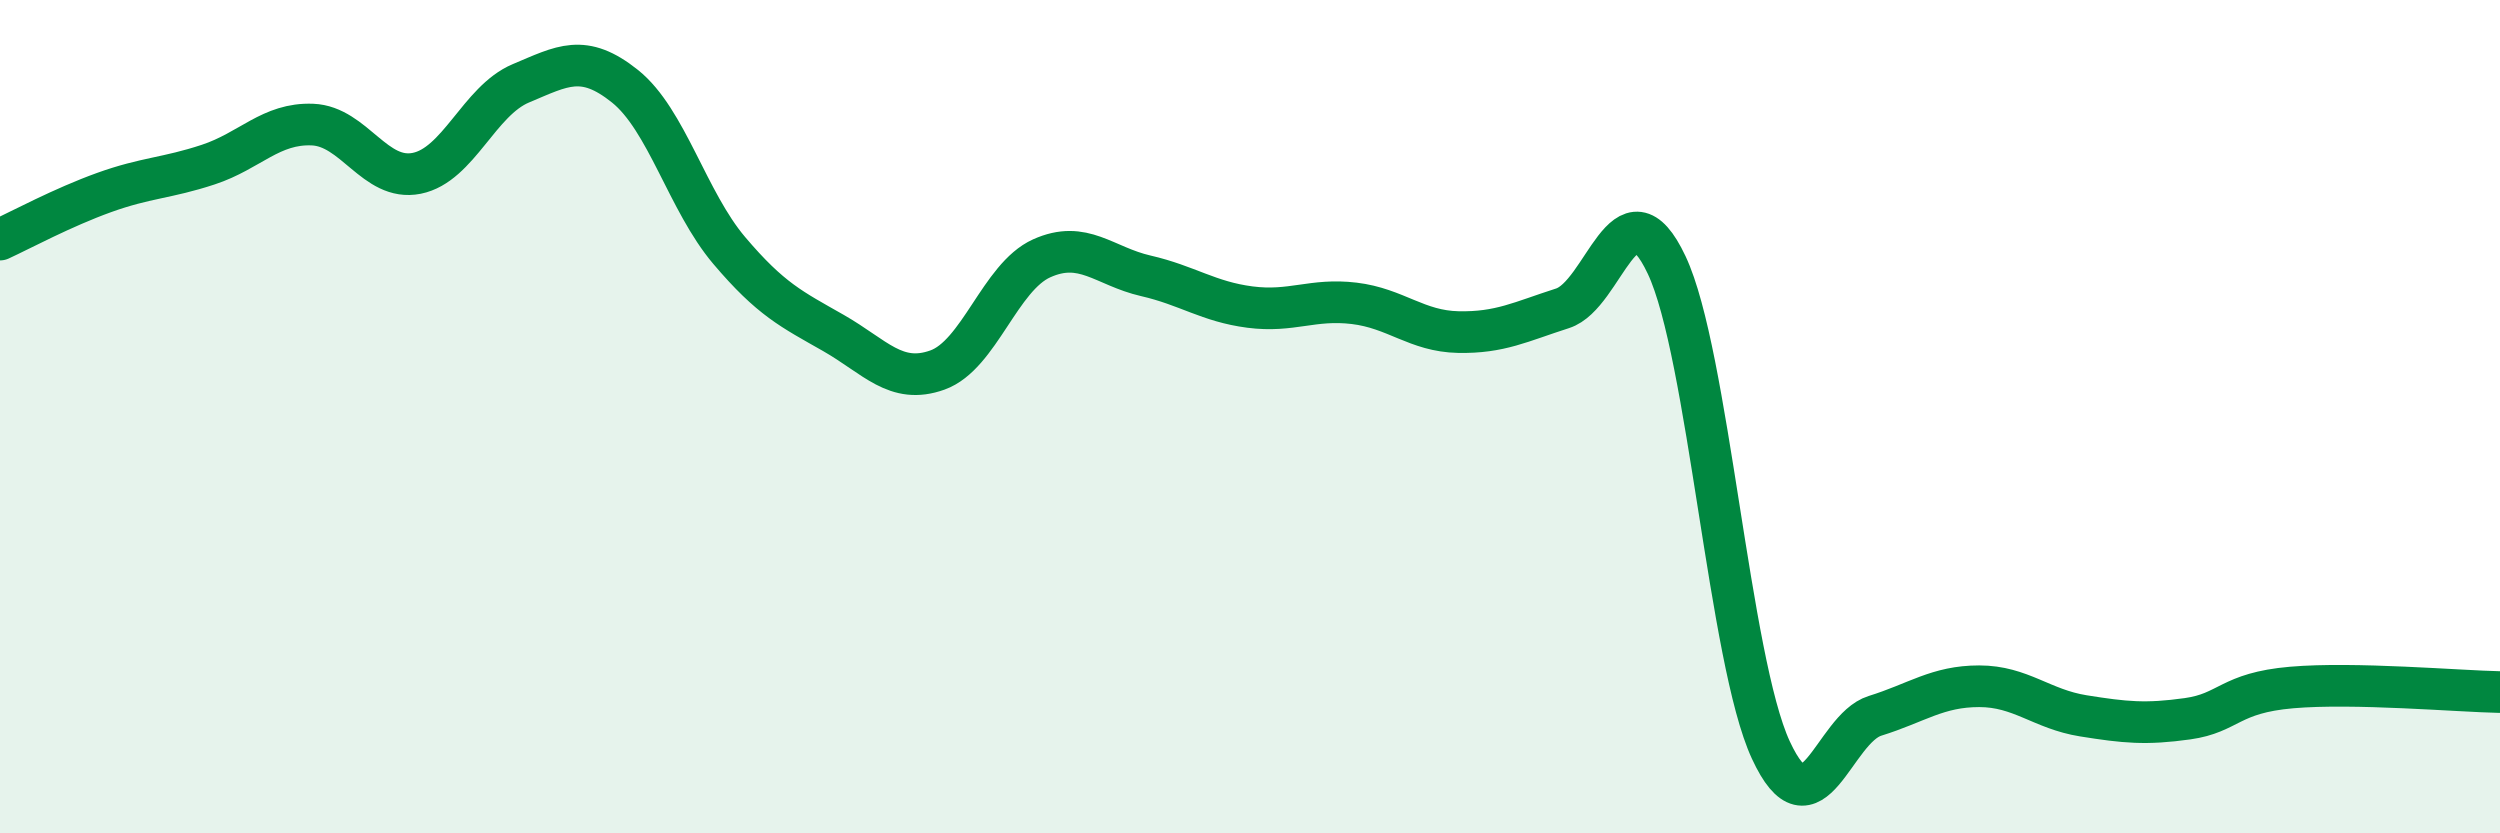
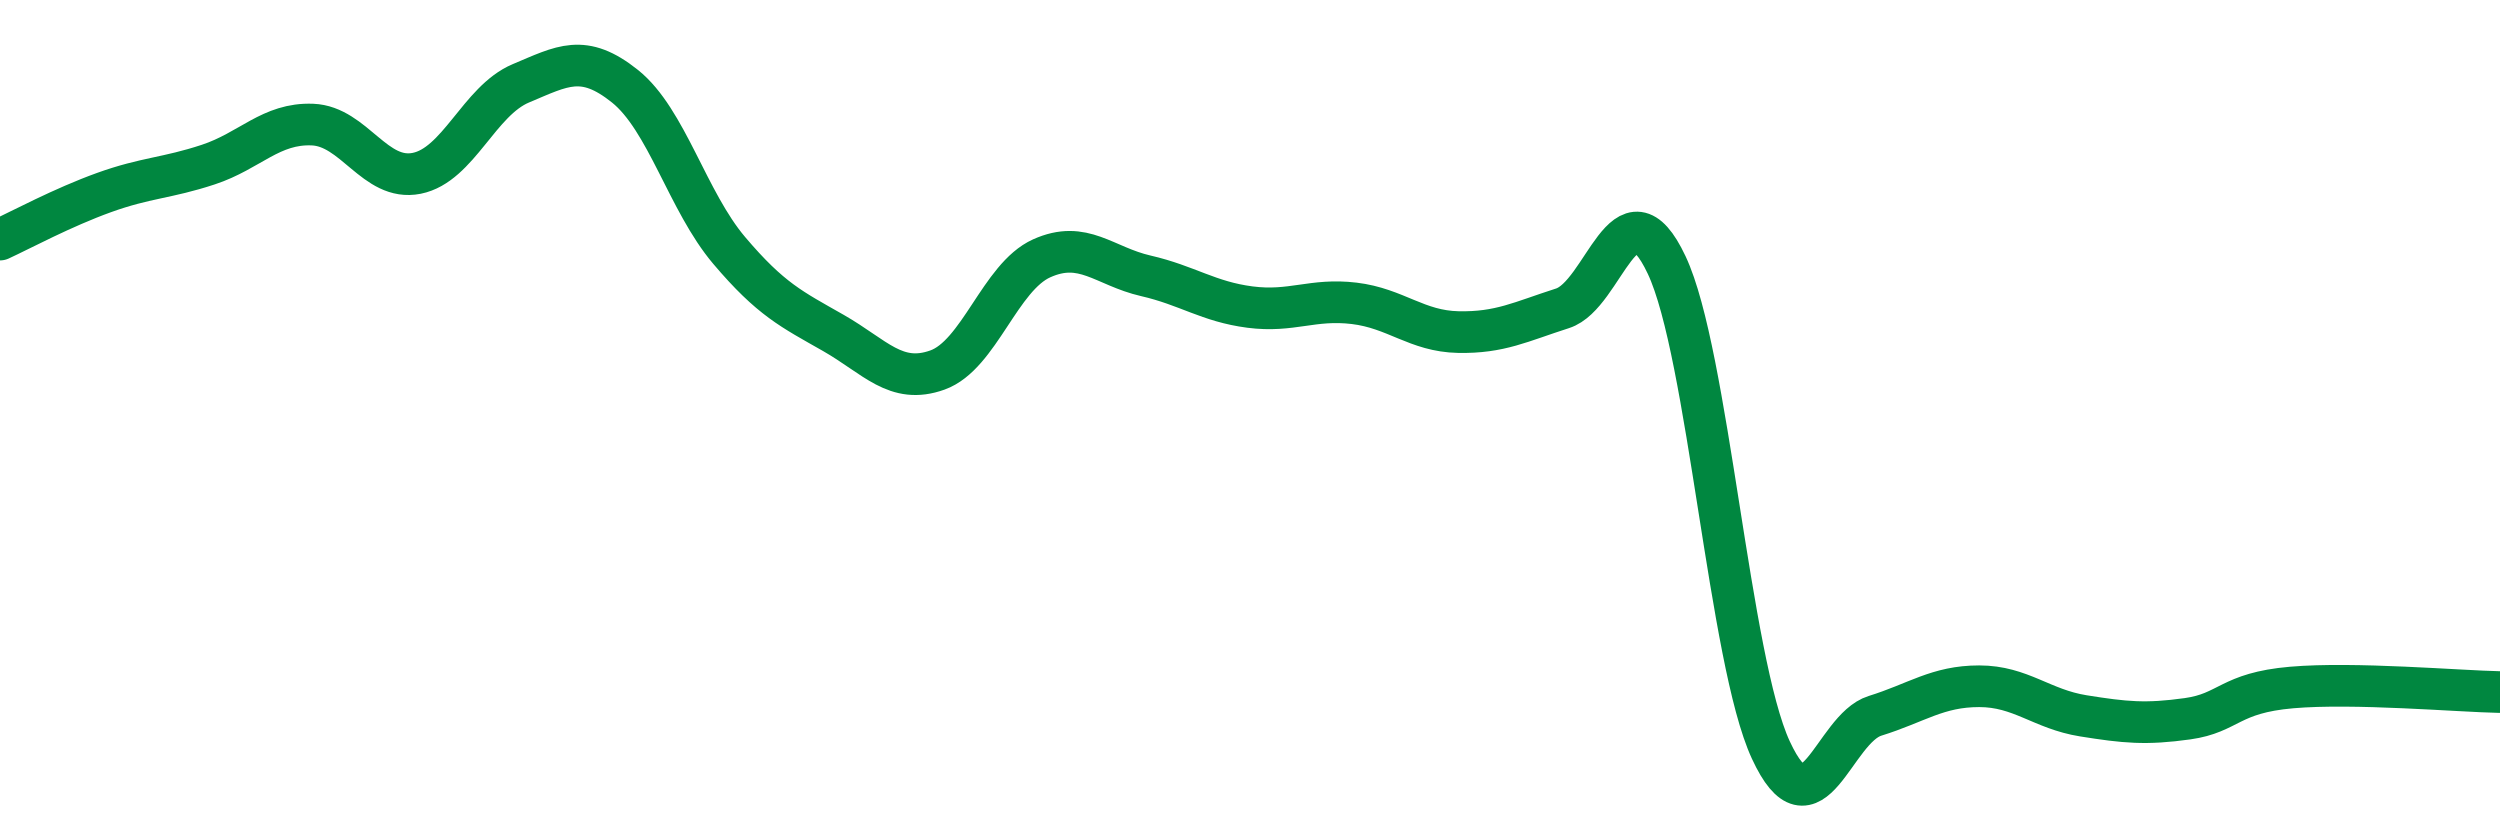
<svg xmlns="http://www.w3.org/2000/svg" width="60" height="20" viewBox="0 0 60 20">
-   <path d="M 0,5.75 C 0.5,5.52 1.5,4.98 2.5,4.62 C 3.5,4.26 4,4.28 5,3.95 C 6,3.62 6.5,2.95 7.5,2.99 C 8.5,3.03 9,4.36 10,4.16 C 11,3.96 11.5,2.42 12.5,2 C 13.5,1.58 14,1.27 15,2.07 C 16,2.87 16.5,4.83 17.5,6.01 C 18.5,7.19 19,7.42 20,7.99 C 21,8.56 21.5,9.24 22.5,8.88 C 23.5,8.52 24,6.65 25,6.2 C 26,5.75 26.5,6.39 27.5,6.62 C 28.5,6.85 29,7.24 30,7.37 C 31,7.5 31.5,7.16 32.5,7.28 C 33.5,7.4 34,7.95 35,7.97 C 36,7.99 36.5,7.72 37.5,7.4 C 38.5,7.08 39,4.24 40,6.36 C 41,8.48 41.5,15.84 42.5,18 C 43.5,20.16 44,17.49 45,17.18 C 46,16.87 46.5,16.47 47.5,16.47 C 48.5,16.47 49,17.02 50,17.18 C 51,17.34 51.5,17.39 52.5,17.25 C 53.5,17.11 53.5,16.63 55,16.5 C 56.5,16.37 59,16.59 60,16.61L60 20L0 20Z" fill="#008740" opacity="0.1" stroke-linecap="round" stroke-linejoin="round" />
  <path d="M 0,5.75 C 0.5,5.52 1.5,4.98 2.5,4.62 C 3.5,4.26 4,4.28 5,3.95 C 6,3.62 6.5,2.95 7.5,2.99 C 8.5,3.03 9,4.36 10,4.16 C 11,3.96 11.5,2.42 12.5,2 C 13.5,1.58 14,1.27 15,2.07 C 16,2.87 16.5,4.83 17.5,6.01 C 18.5,7.19 19,7.42 20,7.99 C 21,8.56 21.5,9.24 22.5,8.88 C 23.5,8.52 24,6.65 25,6.2 C 26,5.75 26.5,6.39 27.5,6.62 C 28.5,6.85 29,7.24 30,7.37 C 31,7.5 31.5,7.16 32.5,7.28 C 33.5,7.4 34,7.95 35,7.97 C 36,7.99 36.5,7.72 37.5,7.4 C 38.5,7.08 39,4.24 40,6.36 C 41,8.48 41.5,15.84 42.5,18 C 43.5,20.16 44,17.49 45,17.18 C 46,16.87 46.5,16.47 47.5,16.47 C 48.5,16.47 49,17.02 50,17.18 C 51,17.34 51.5,17.39 52.5,17.25 C 53.5,17.11 53.5,16.63 55,16.5 C 56.5,16.37 59,16.59 60,16.61" stroke="#008740" stroke-width="1" fill="none" stroke-linecap="round" stroke-linejoin="round" />
</svg>